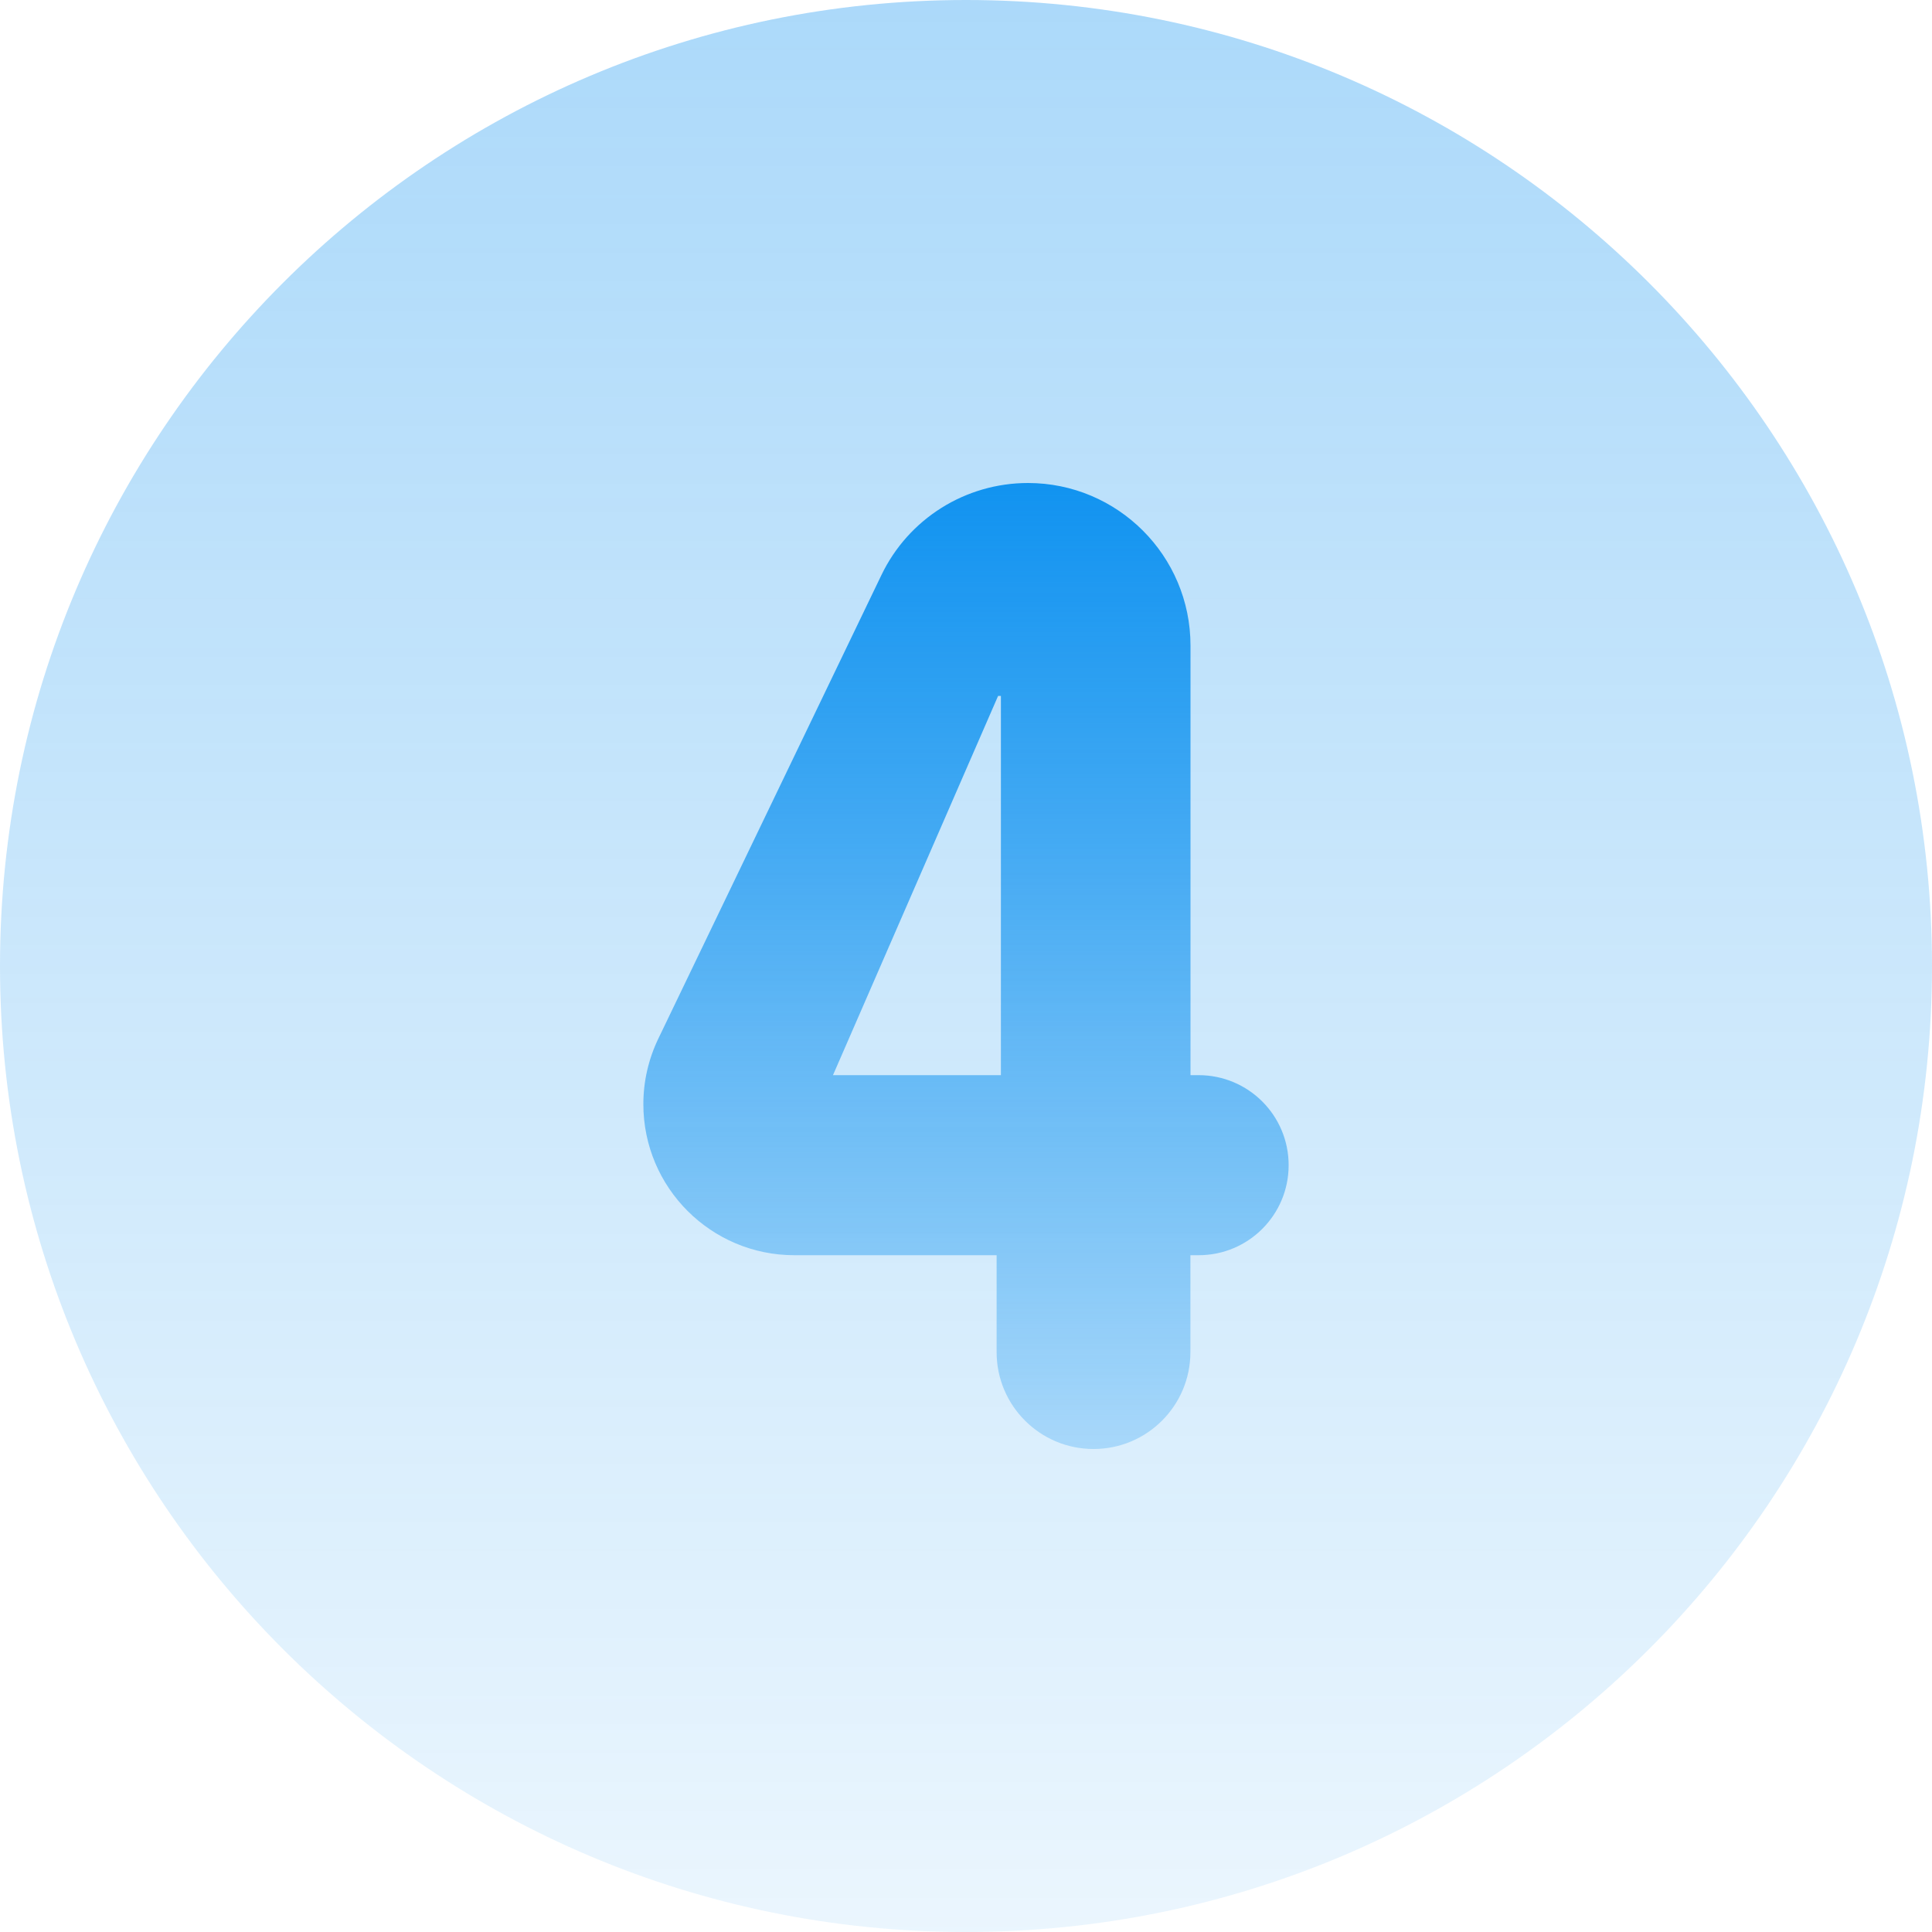
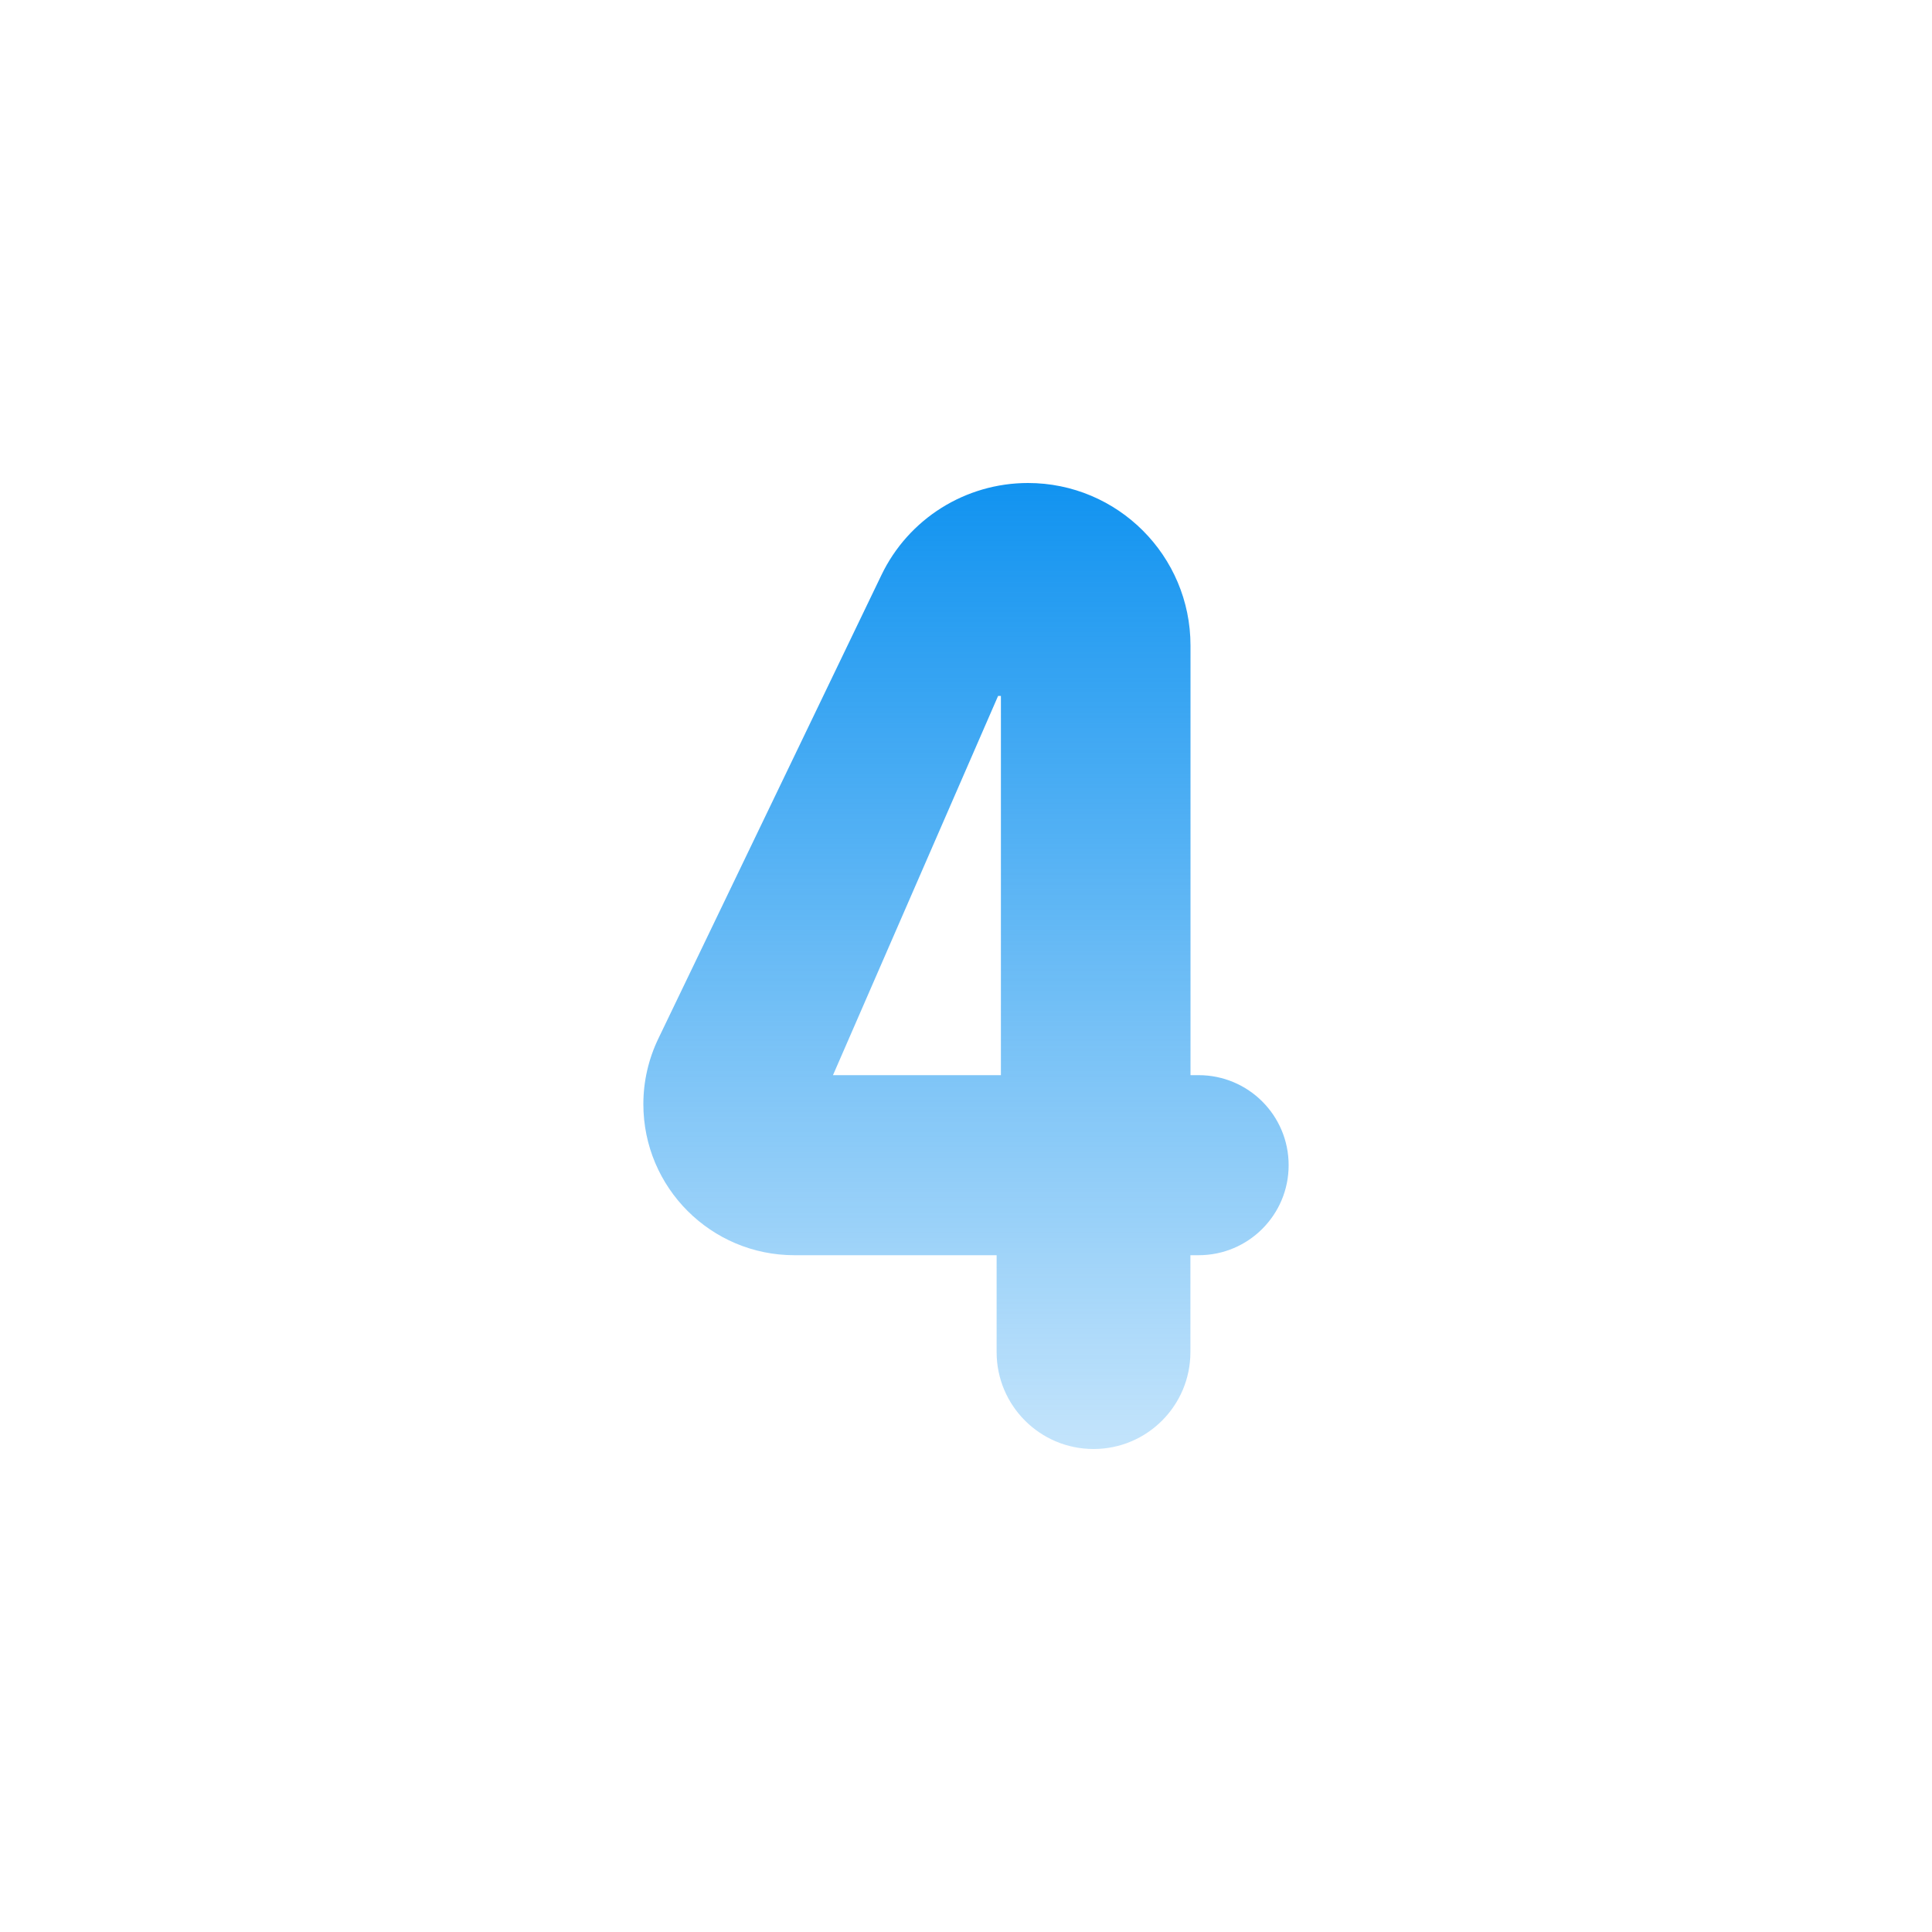
<svg xmlns="http://www.w3.org/2000/svg" width="60" height="60" viewBox="0 0 60 60" fill="none">
-   <path opacity="0.35" d="M30 60C46.569 60 60 46.569 60 30C60 13.431 46.569 0 30 0C13.431 0 0 13.431 0 30C0 46.569 13.431 60 30 60Z" fill="url(#paint0_linear_582_439)" />
  <path d="M36.969 38.982V41.991C36.969 43.653 35.623 45 33.961 45C32.298 45 30.951 43.653 30.951 41.991V38.982H24.672C22.081 38.982 19.98 36.882 19.98 34.29C19.98 33.585 20.14 32.889 20.445 32.256L27.372 17.862C28.212 16.11 29.983 15 31.924 15C34.711 15 36.972 17.259 36.972 20.049V33.39H37.224C38.77 33.39 40.02 34.641 40.02 36.186C40.02 37.731 38.77 38.982 37.224 38.982H36.969ZM31.084 21.612H30.997L25.869 33.39H31.084V21.612Z" fill="url(#paint1_linear_582_439)" />
  <defs>
    <linearGradient id="paint0_linear_582_439" x1="30" y1="0" x2="30" y2="60" gradientUnits="userSpaceOnUse">
      <stop stop-color="#1193F0" />
      <stop offset="1" stop-color="#1193F0" stop-opacity="0.25" />
    </linearGradient>
    <linearGradient id="paint1_linear_582_439" x1="30" y1="15" x2="30" y2="45" gradientUnits="userSpaceOnUse">
      <stop stop-color="#1193F0" />
      <stop offset="1" stop-color="#1193F0" stop-opacity="0.25" />
    </linearGradient>
  </defs>
</svg>